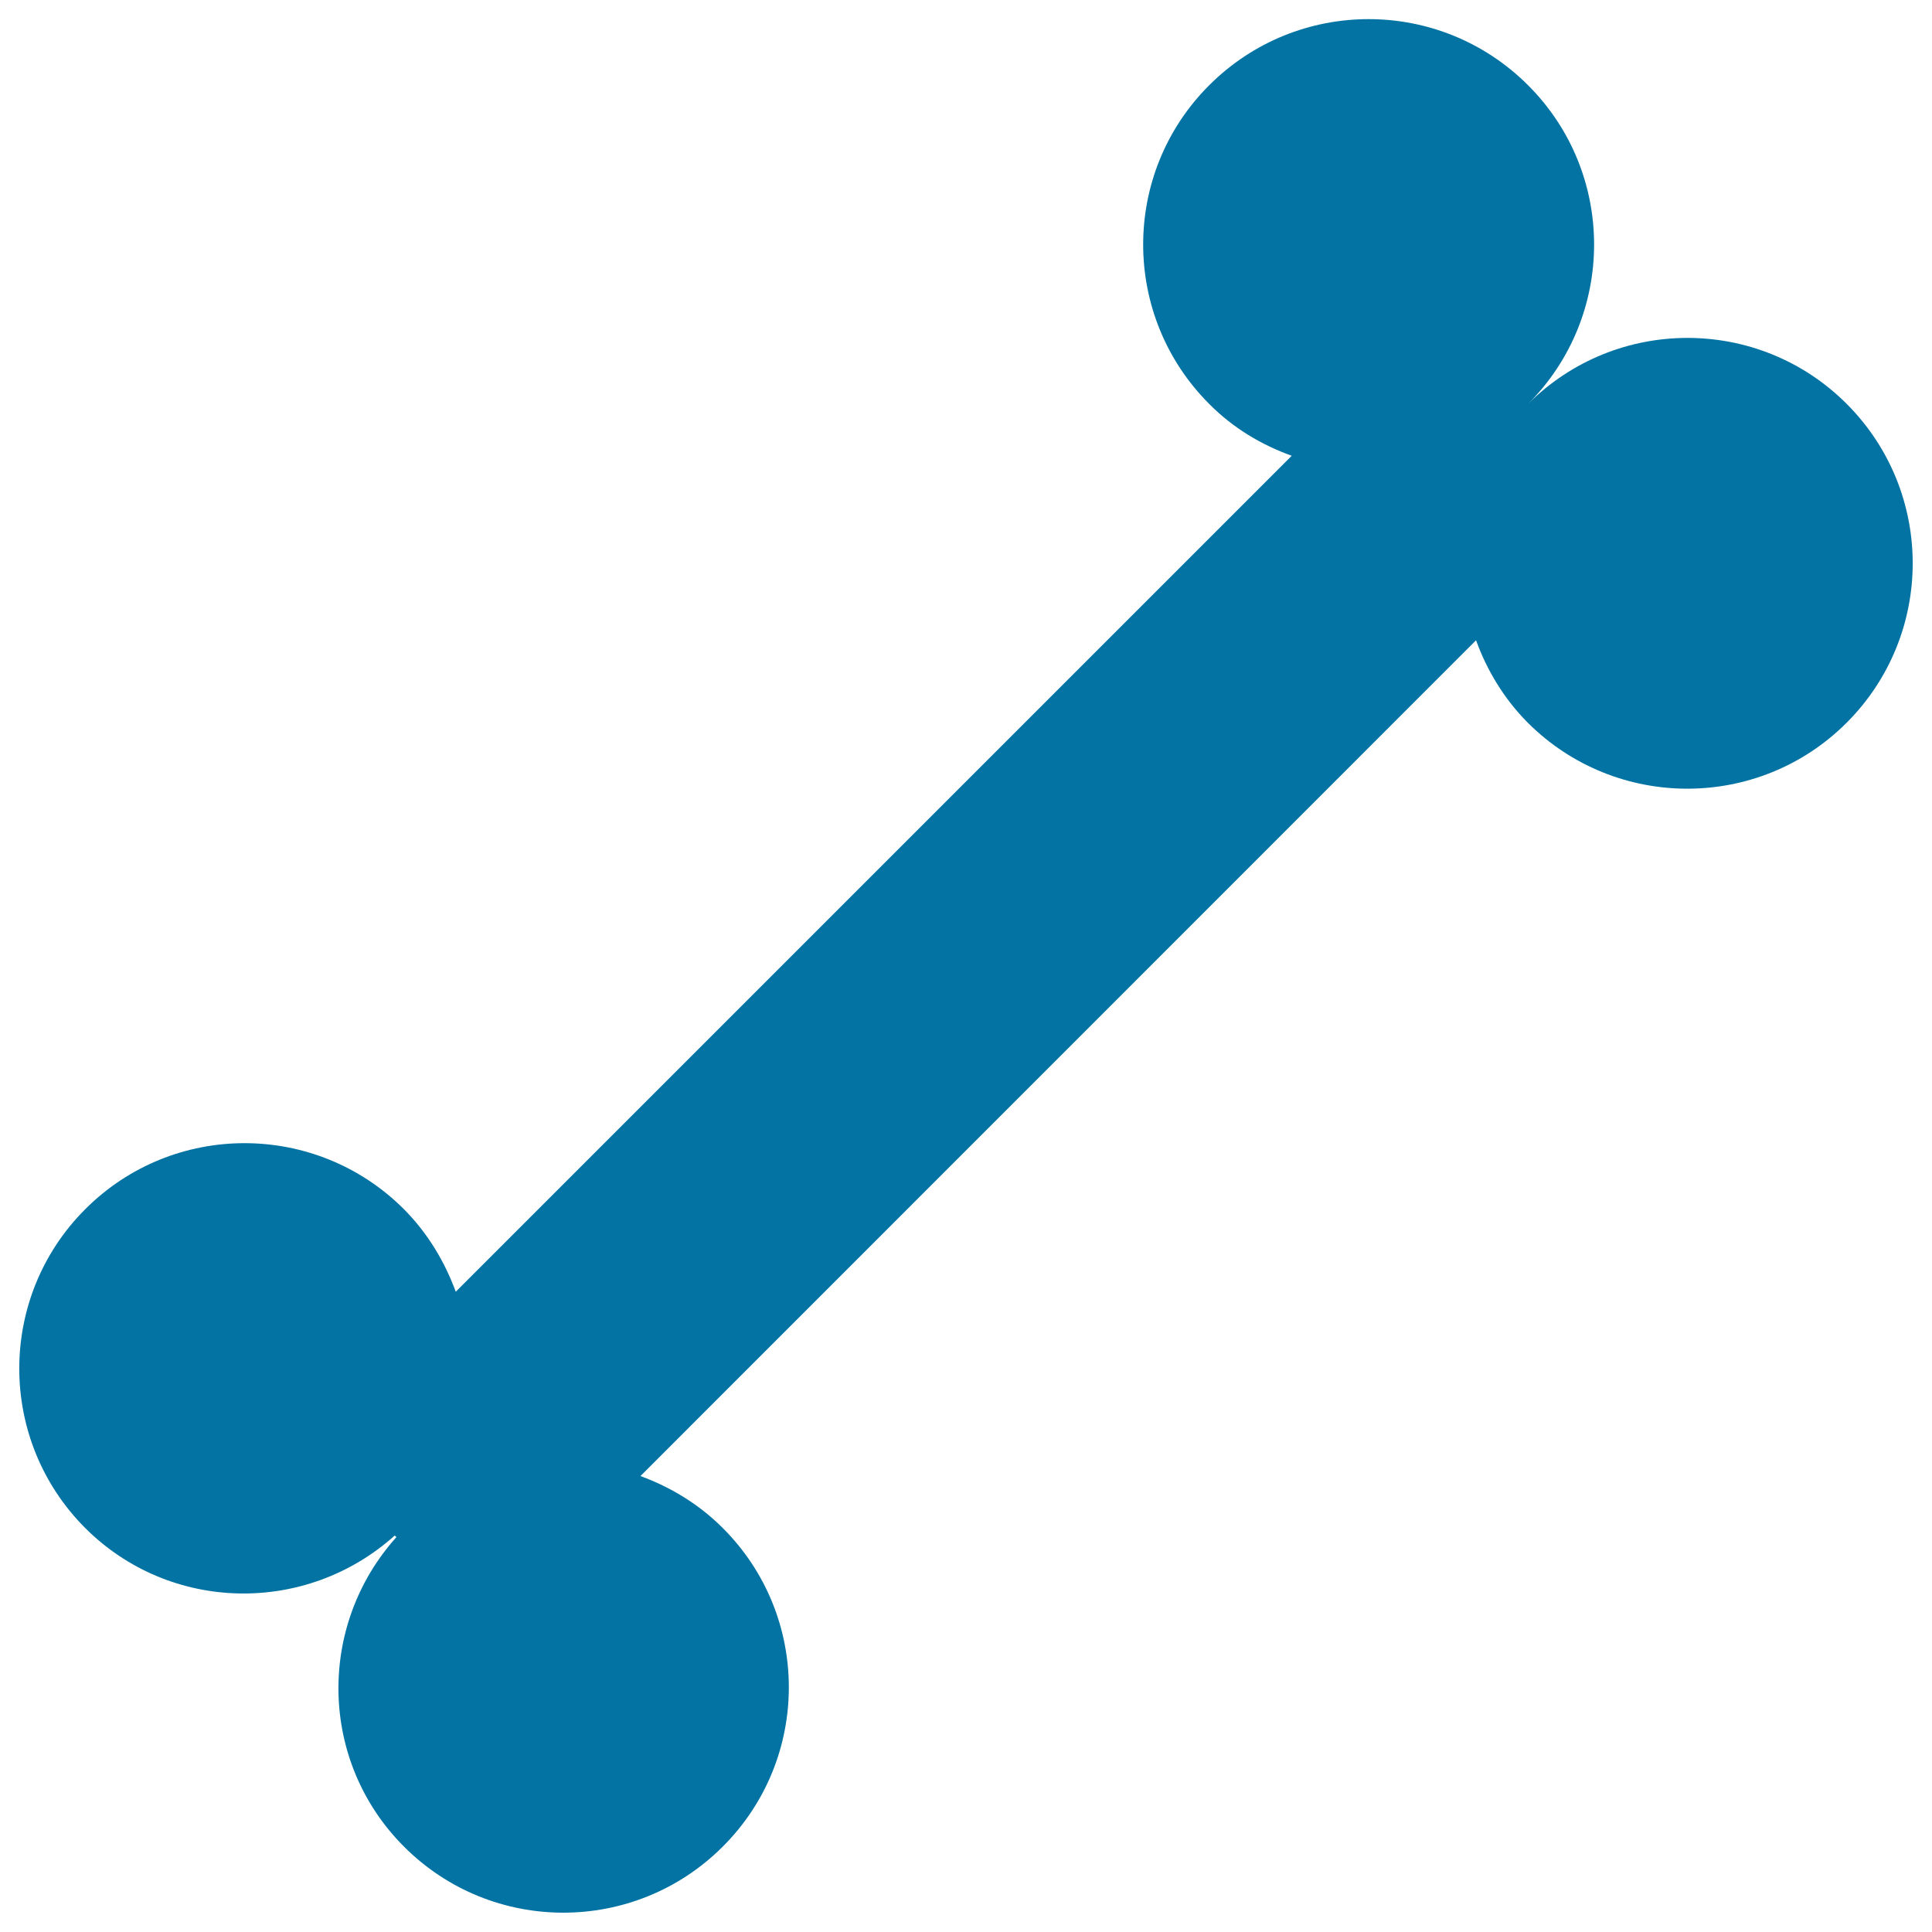
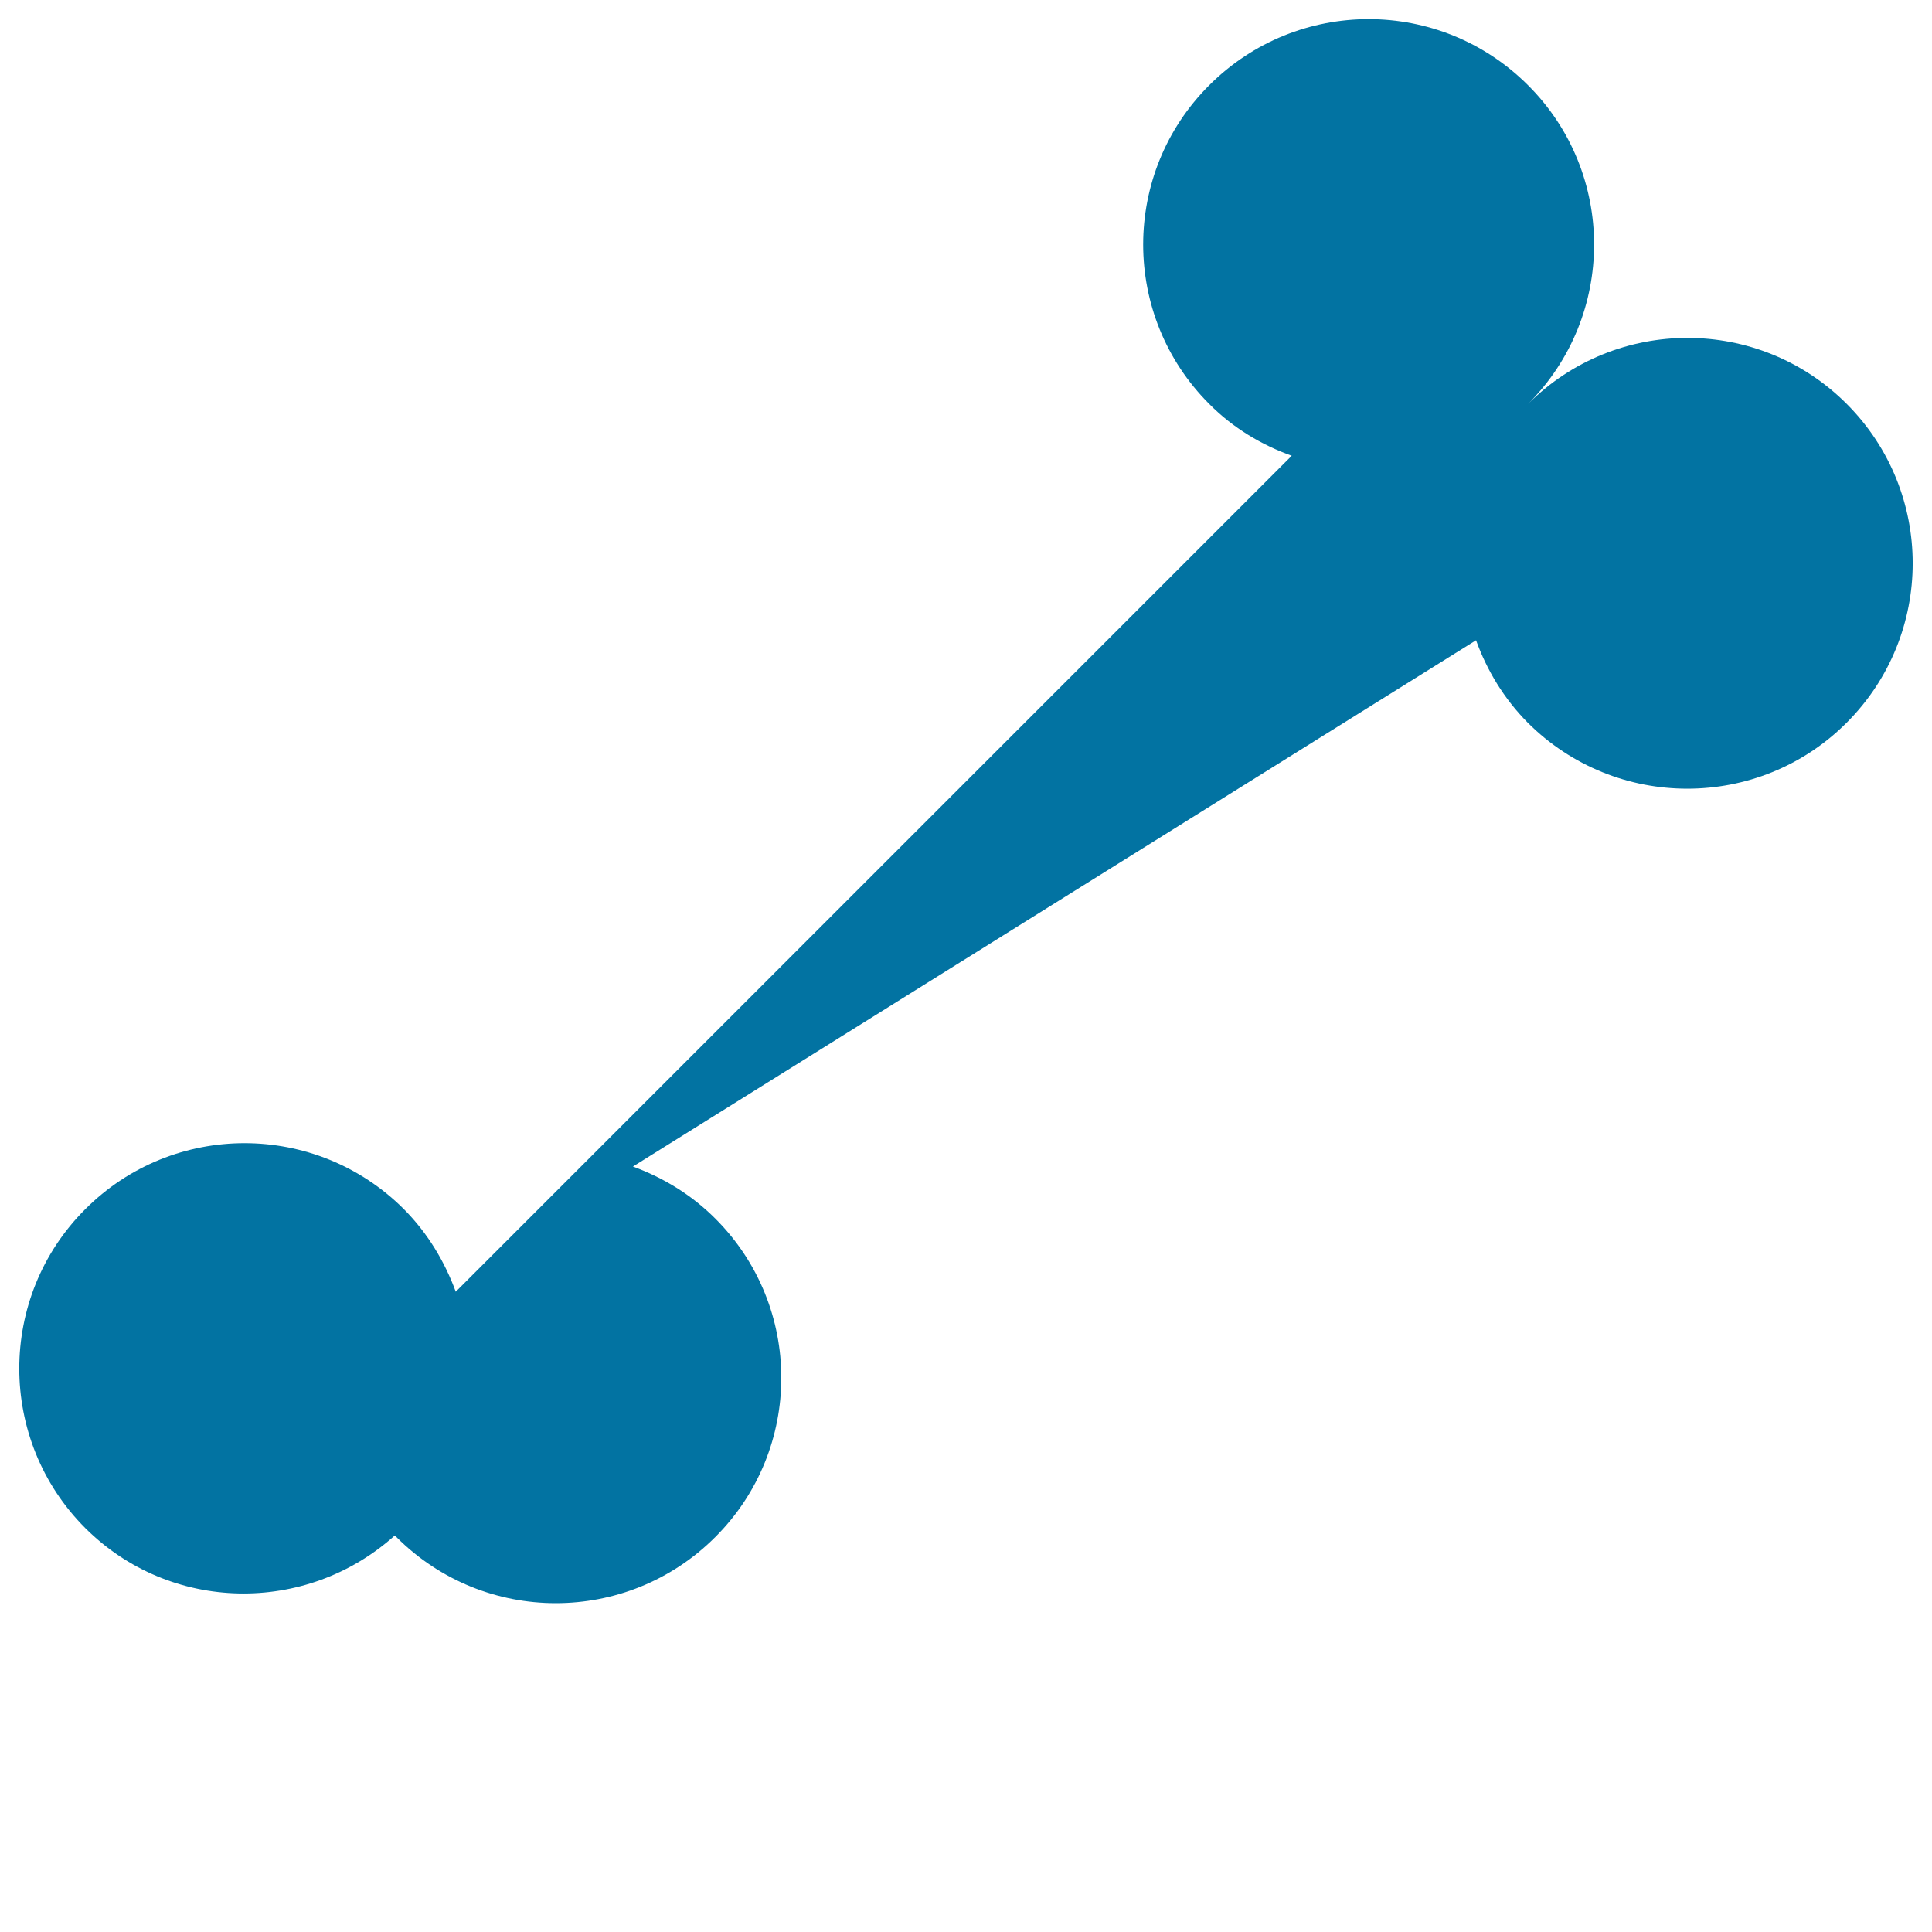
<svg xmlns="http://www.w3.org/2000/svg" viewBox="0 0 1000 1000" style="fill:#0273a2">
  <title>Bone SVG icon</title>
  <g>
    <g id="b61_bone">
-       <path d="M955.9,209.1c-45.5-45.6-119.4-45.6-165,0c45.6-45.6,45.6-119.5,0-165c-45.6-45.6-119.4-45.6-165,0c-45.6,45.5-45.6,119.4,0,165c12.4,12.5,27.1,21.2,42.7,26.8L235.9,668.6c-5.7-15.5-14.4-30.2-26.8-42.7c-45.6-45.6-119.5-45.6-165,0c-45.5,45.5-45.5,119.4,0,165c44.1,44,114.4,45,160.2,3.9l0.9,0.8c-41.2,45.8-40.1,116.2,3.9,160.2c45.5,45.6,119.4,45.6,165,0c45.6-45.5,45.6-119.4,0-164.9c-12.5-12.5-27.1-21.2-42.6-26.9L764,331.4c5.6,15.5,14.4,30.2,26.8,42.7c45.6,45.5,119.5,45.5,165,0C1001.4,328.5,1001.4,254.7,955.9,209.1z" />
+       <path d="M955.9,209.1c-45.5-45.6-119.4-45.6-165,0c45.6-45.6,45.6-119.5,0-165c-45.6-45.6-119.4-45.6-165,0c-45.6,45.5-45.6,119.4,0,165c12.4,12.5,27.1,21.2,42.7,26.8L235.9,668.6c-5.7-15.5-14.4-30.2-26.8-42.7c-45.6-45.6-119.5-45.6-165,0c-45.5,45.5-45.5,119.4,0,165c44.1,44,114.4,45,160.2,3.9l0.9,0.8c45.5,45.6,119.4,45.6,165,0c45.6-45.5,45.6-119.4,0-164.9c-12.5-12.5-27.1-21.2-42.6-26.9L764,331.4c5.6,15.5,14.4,30.2,26.8,42.7c45.6,45.5,119.5,45.5,165,0C1001.4,328.5,1001.4,254.7,955.9,209.1z" />
    </g>
    <g id="Capa_1_201_" />
  </g>
</svg>